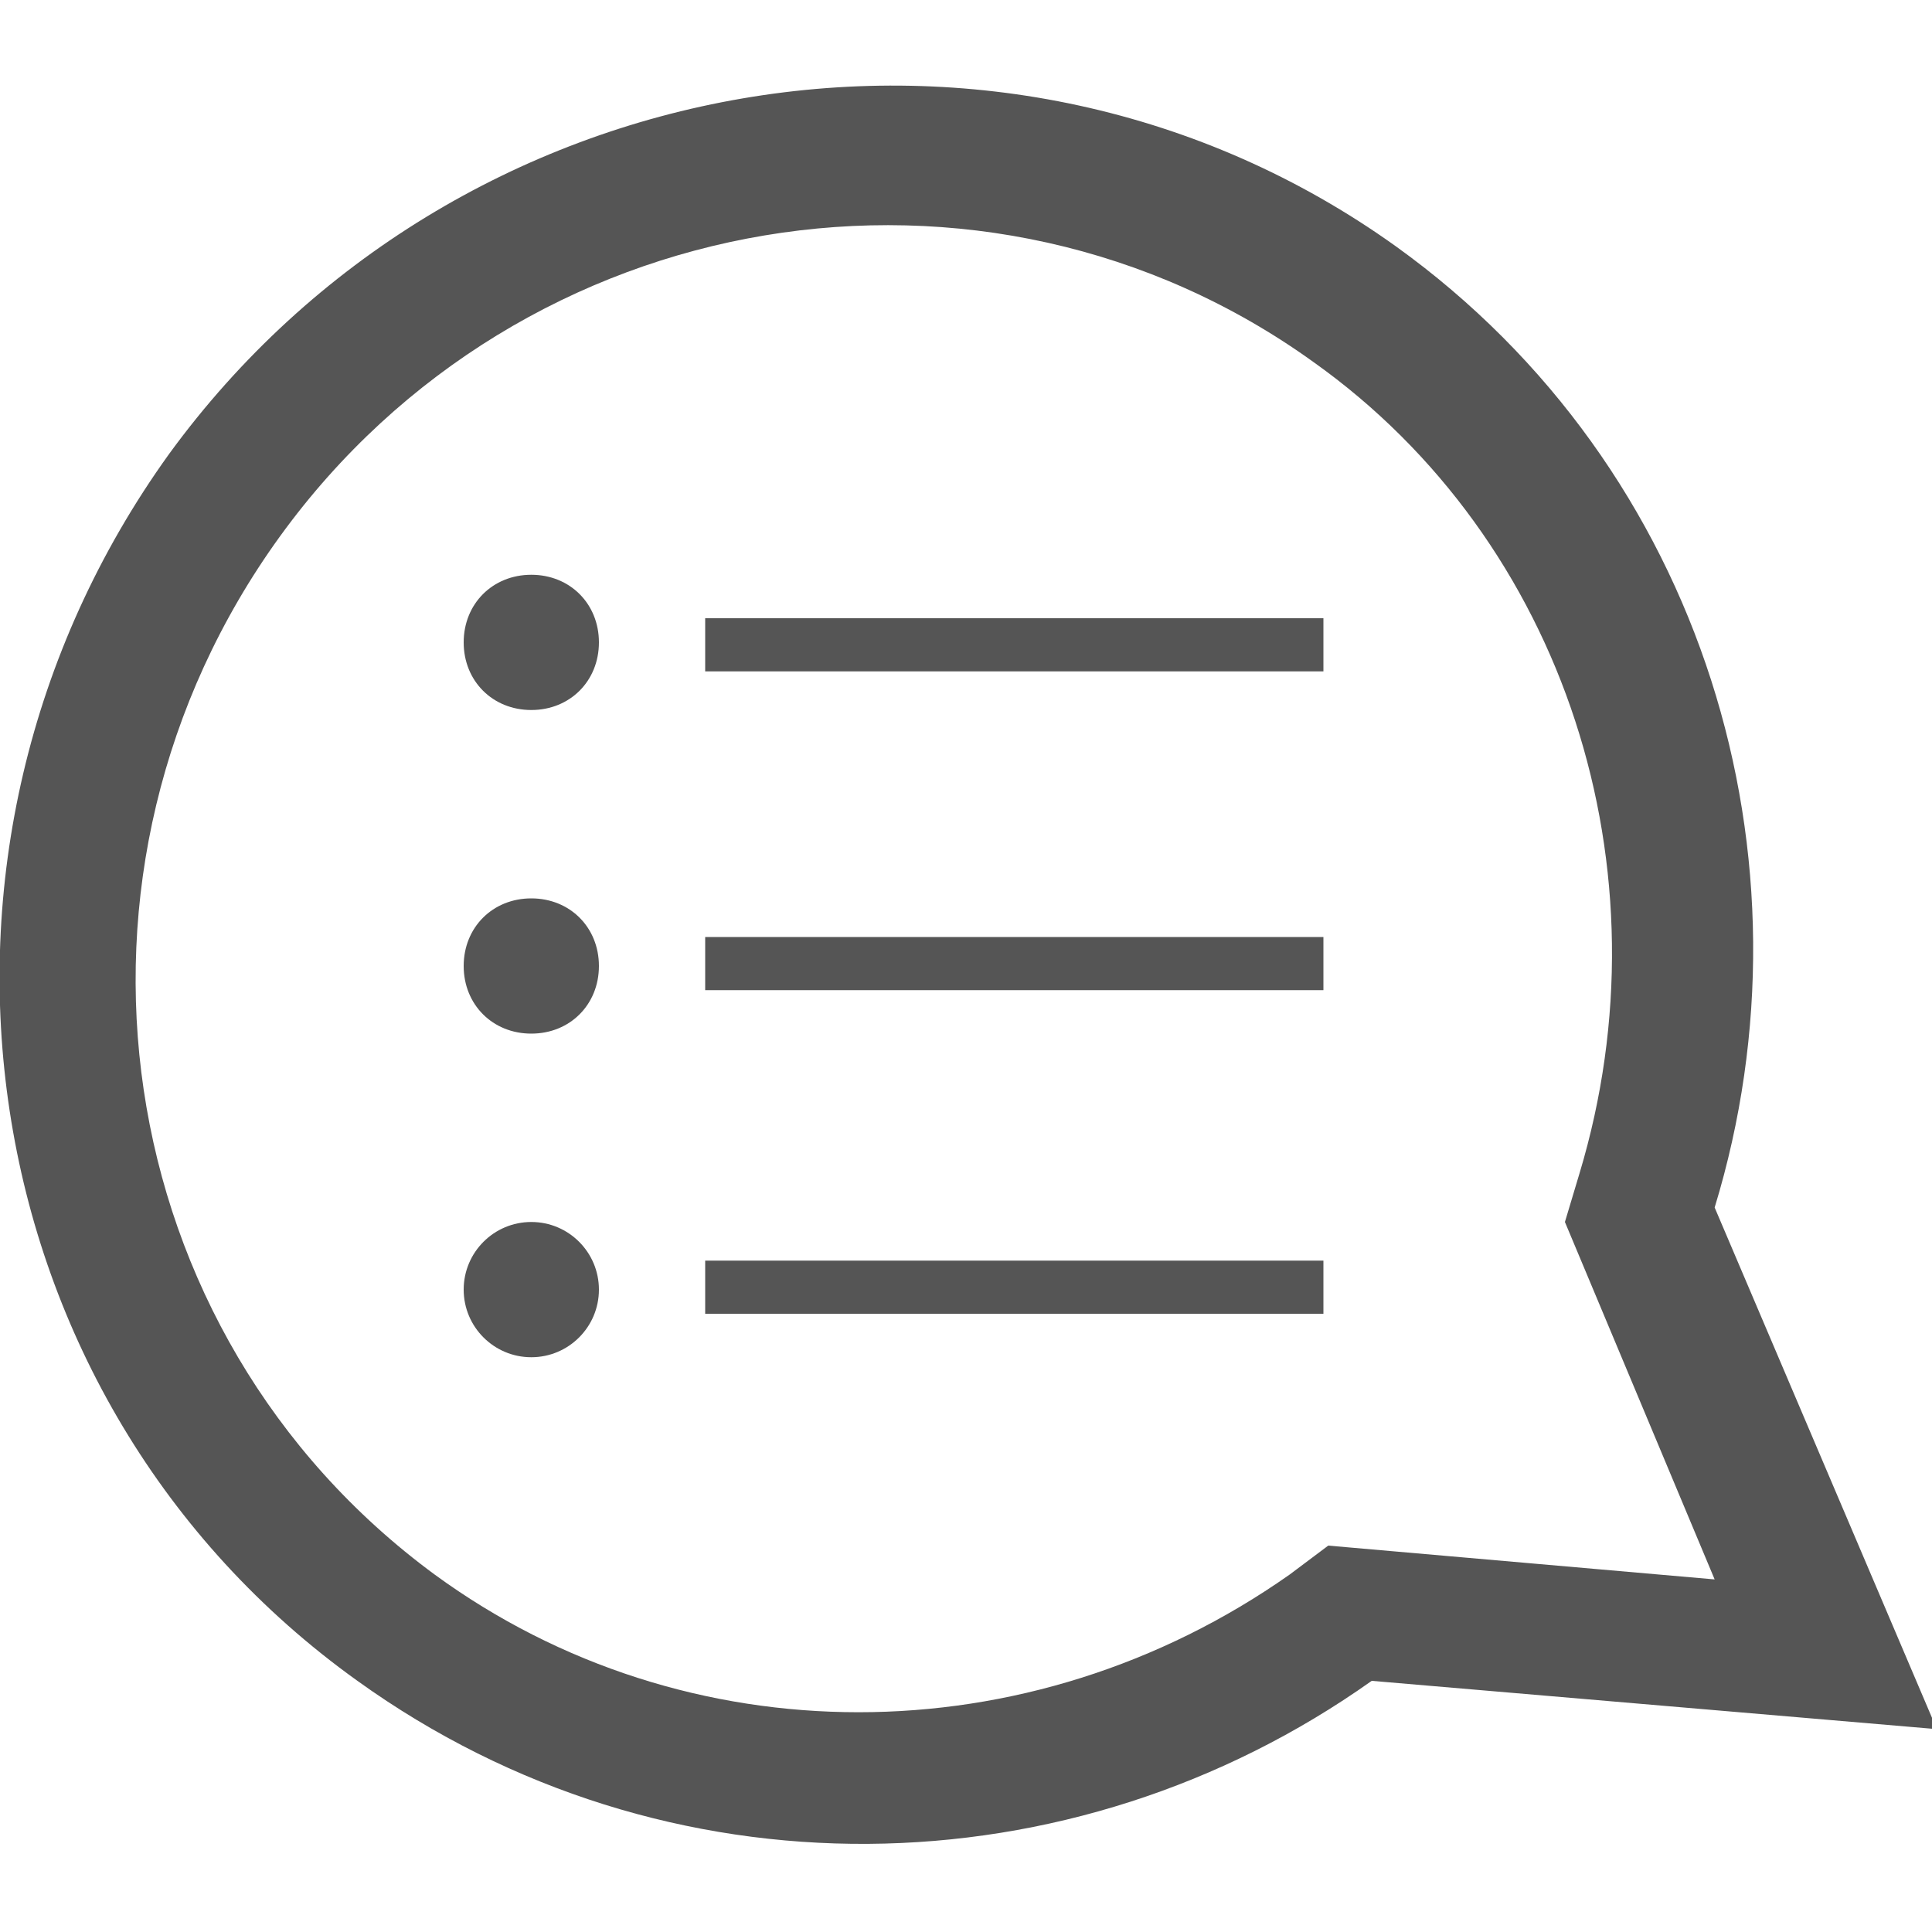
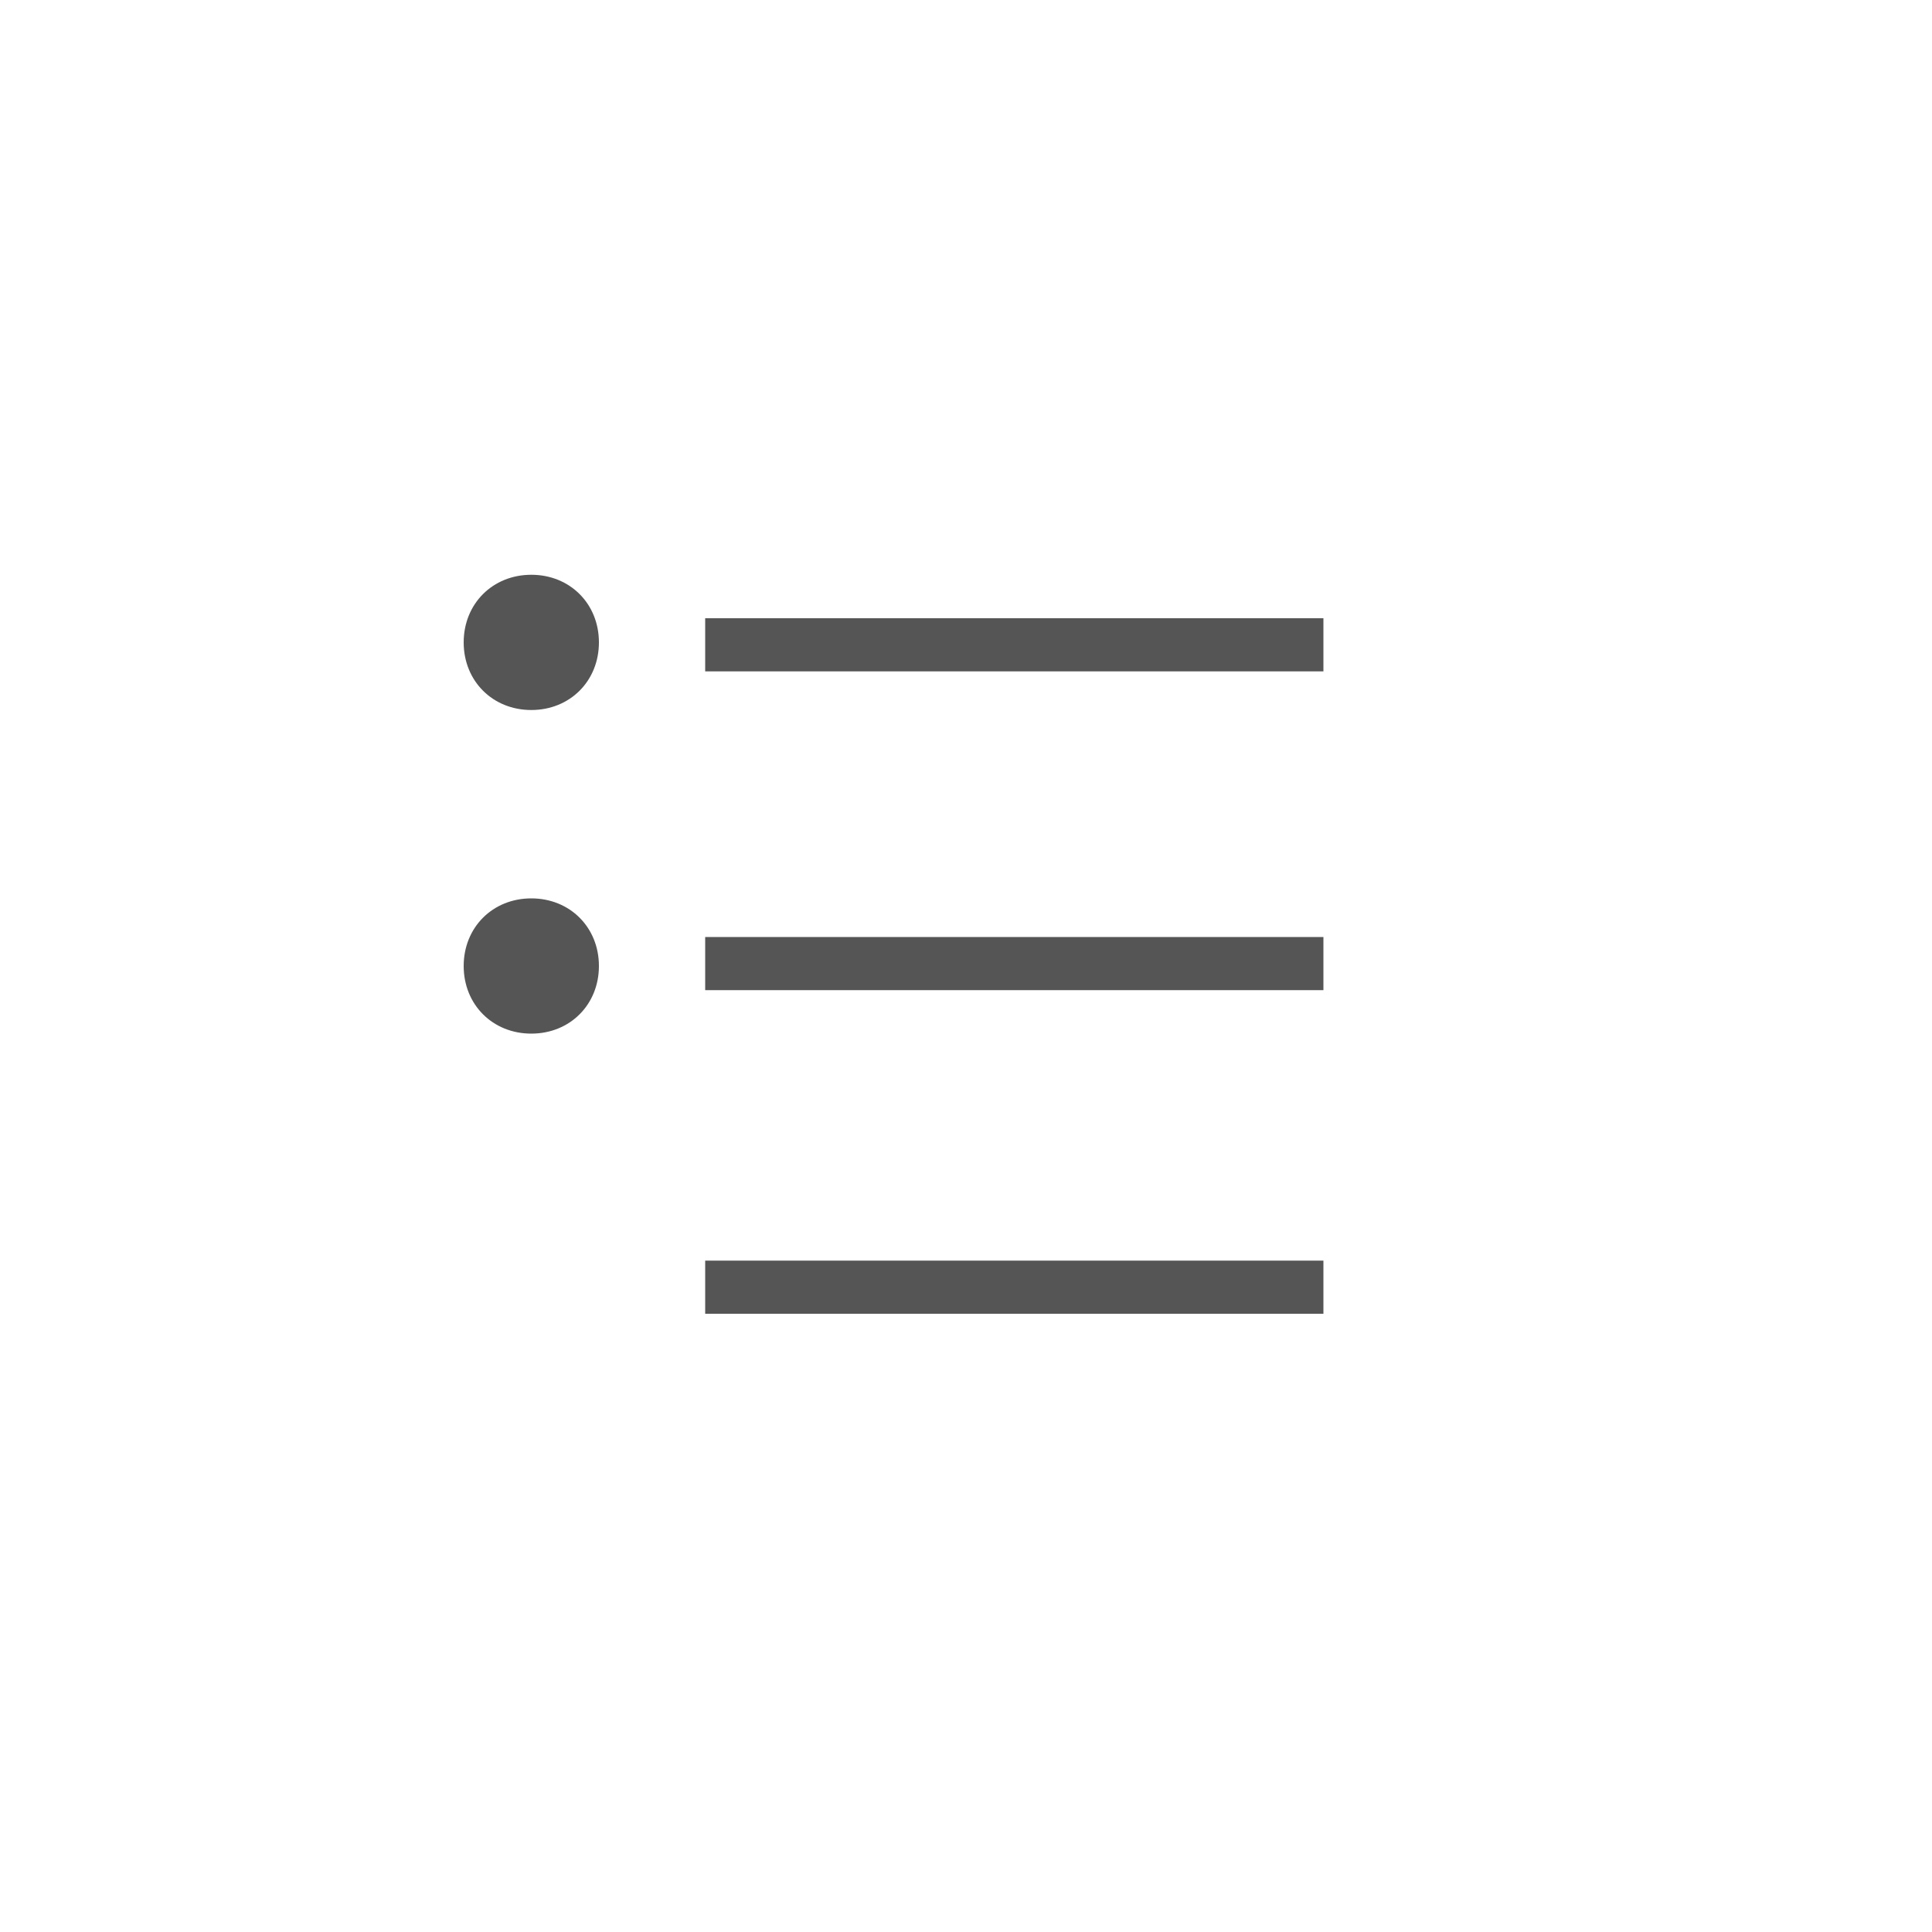
<svg xmlns="http://www.w3.org/2000/svg" version="1.1" id="Layer_1" x="0px" y="0px" viewBox="0 0 40 40" style="enable-background:new 0 0 40 40;" xml:space="preserve">
  <style type="text/css">
	.st0{fill:#555555;}
</style>
  <g>
-     <path class="st0" d="M3.5,9.4C-2.4,17.6-0.7,29,7.4,34.8c6.4,4.6,14.8,4.4,21,0l11.7,1l-4.6-10.8c2.2-7.2-0.2-15.3-6.6-19.9   C20.8-0.7,9.4,1.3,3.5,9.4z M32.7,24.3l-0.3,1l3.1,7.4l-8-0.7l-0.8,0.6c-5.4,3.8-12.5,3.8-17.7,0C2.2,27.6,0.8,18,5.8,11.1   c5-6.9,14.6-8.5,21.4-3.6C32.4,11.2,34.6,18,32.7,24.3z" />
    <g>
-       <circle class="st0" cx="11" cy="26.7" r="1.4" />
      <path class="st0" d="M12.4,20c0,0.8-0.6,1.4-1.4,1.4c-0.8,0-1.4-0.6-1.4-1.4c0-0.8,0.6-1.4,1.4-1.4C11.8,18.6,12.4,19.2,12.4,20z" />
      <path class="st0" d="M12.4,13.3c0,0.8-0.6,1.4-1.4,1.4c-0.8,0-1.4-0.6-1.4-1.4c0-0.8,0.6-1.4,1.4-1.4    C11.8,11.9,12.4,12.5,12.4,13.3z" />
      <rect x="14.6" y="12.8" class="st0" width="12.8" height="1.1" />
      <rect x="14.6" y="19.4" class="st0" width="12.8" height="1.1" />
      <rect x="14.6" y="26.1" class="st0" width="12.8" height="1.1" />
    </g>
  </g>
</svg>